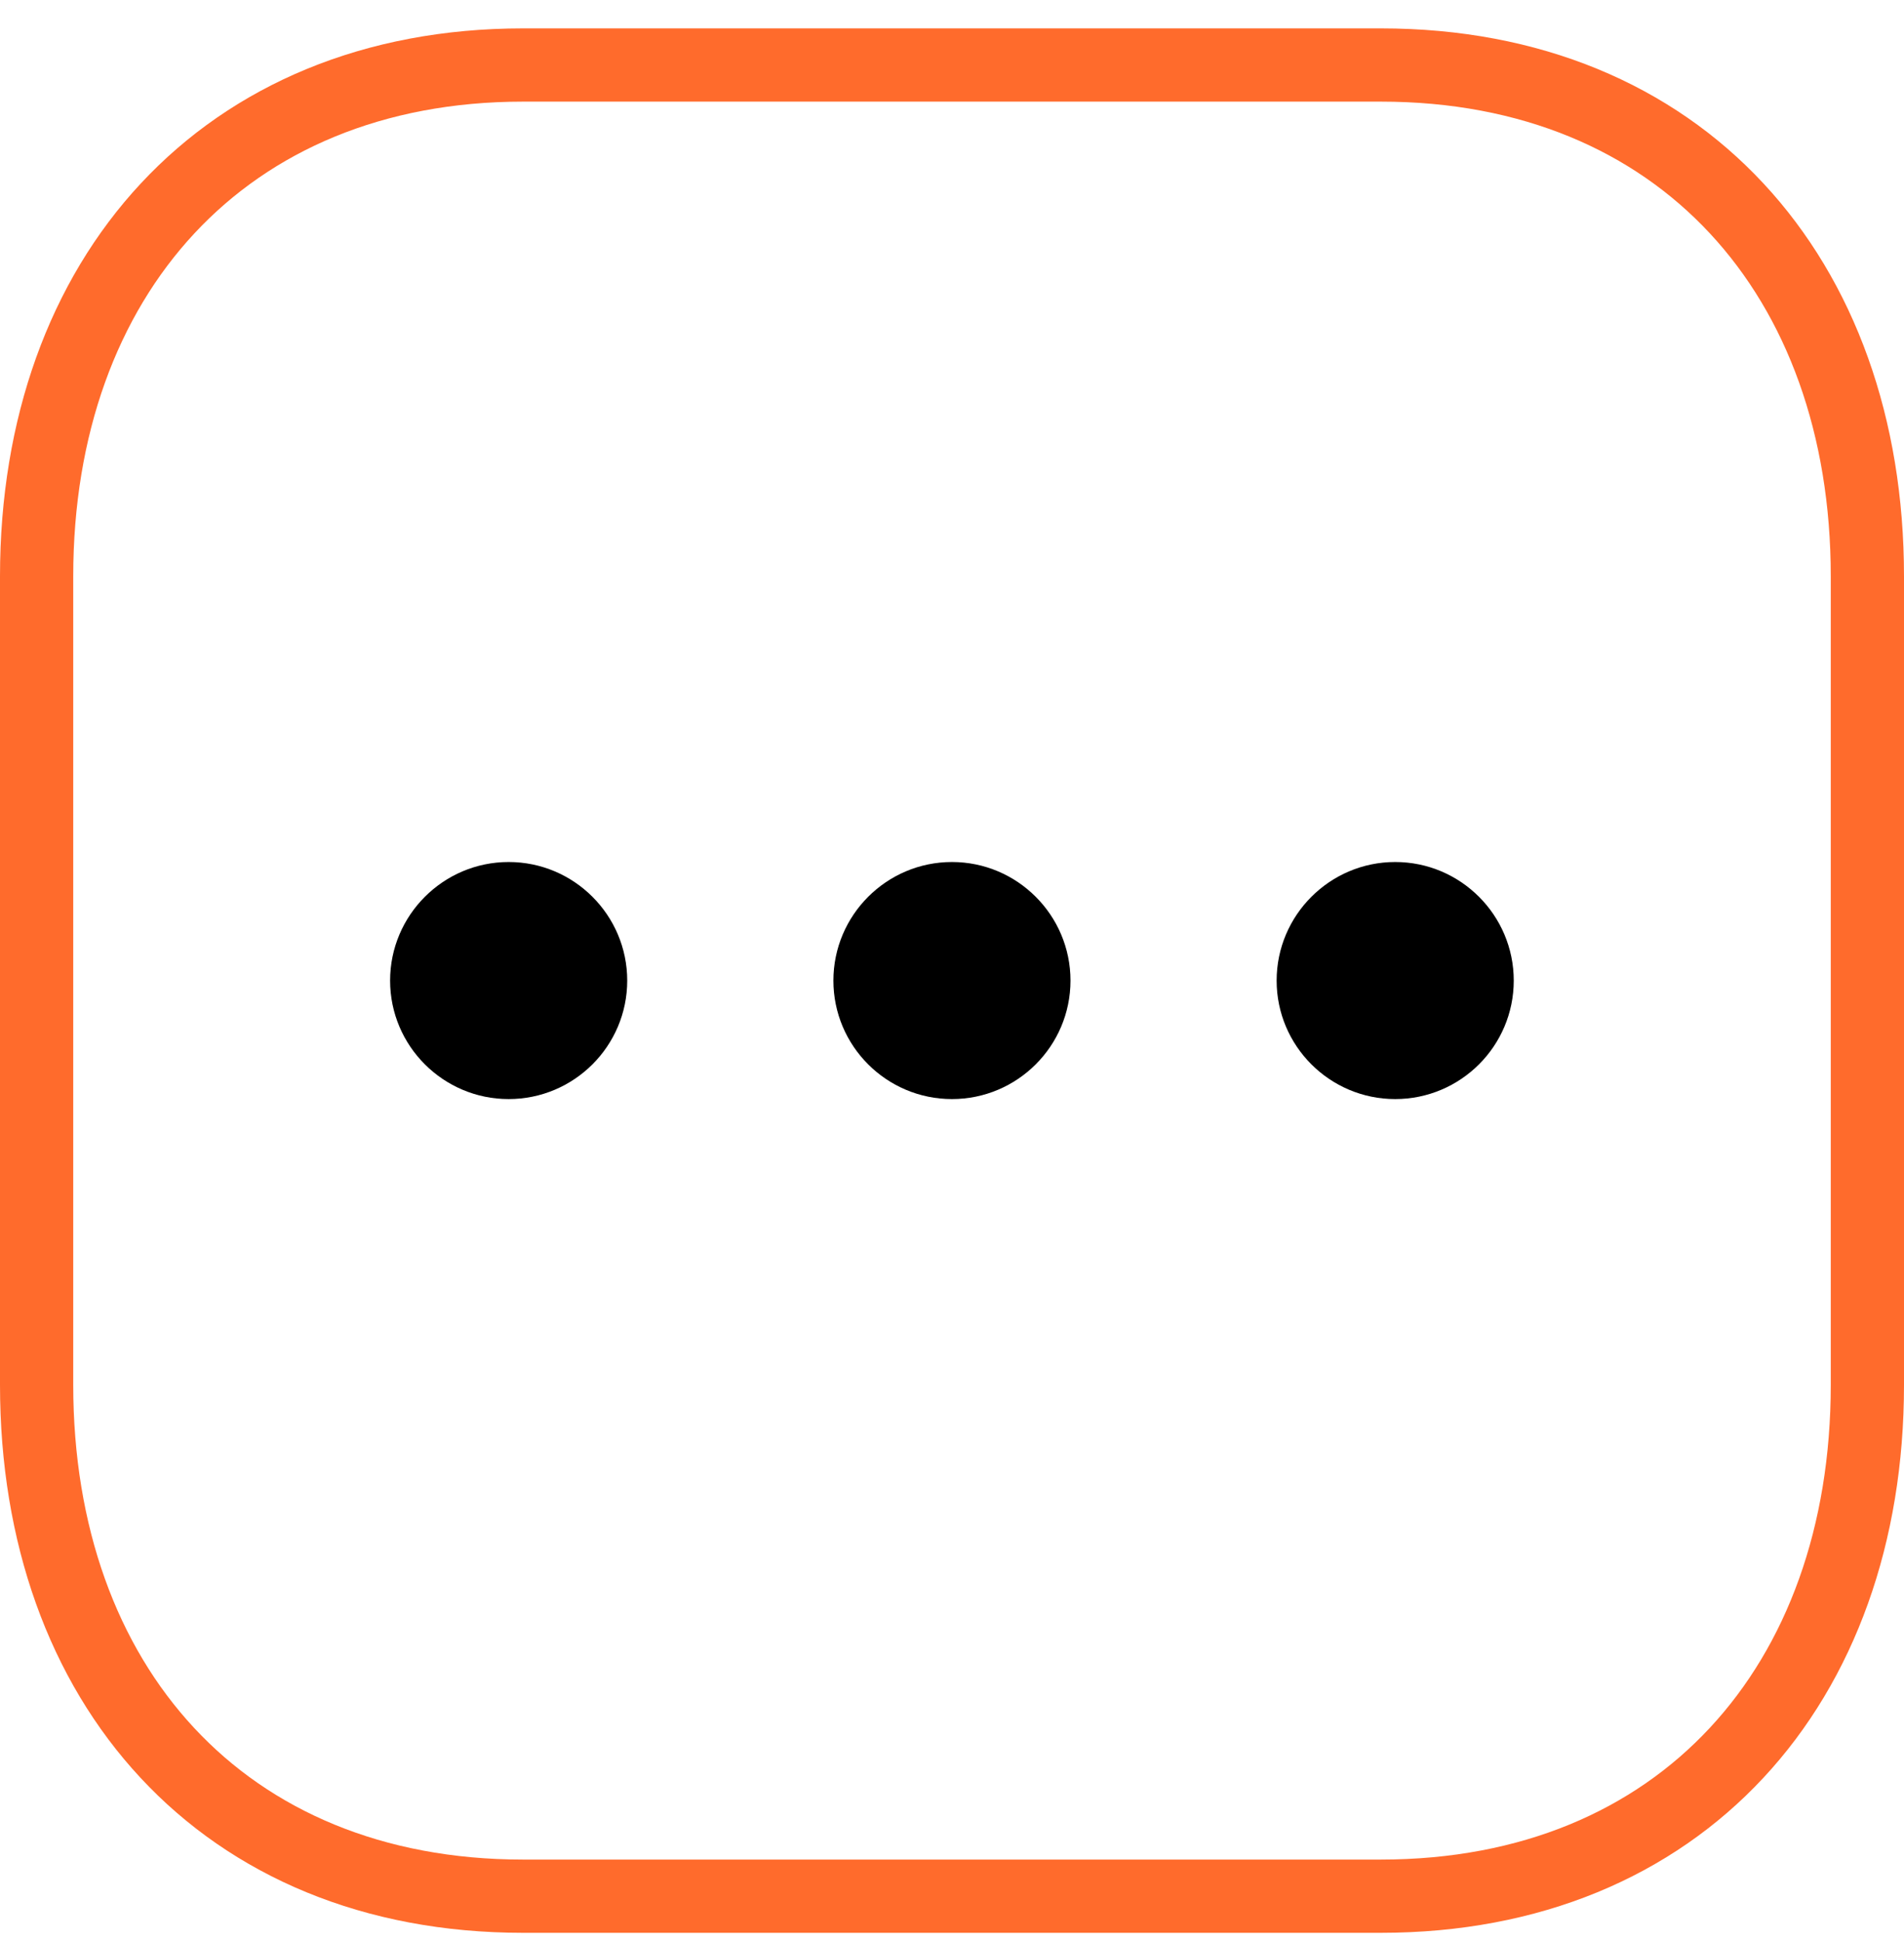
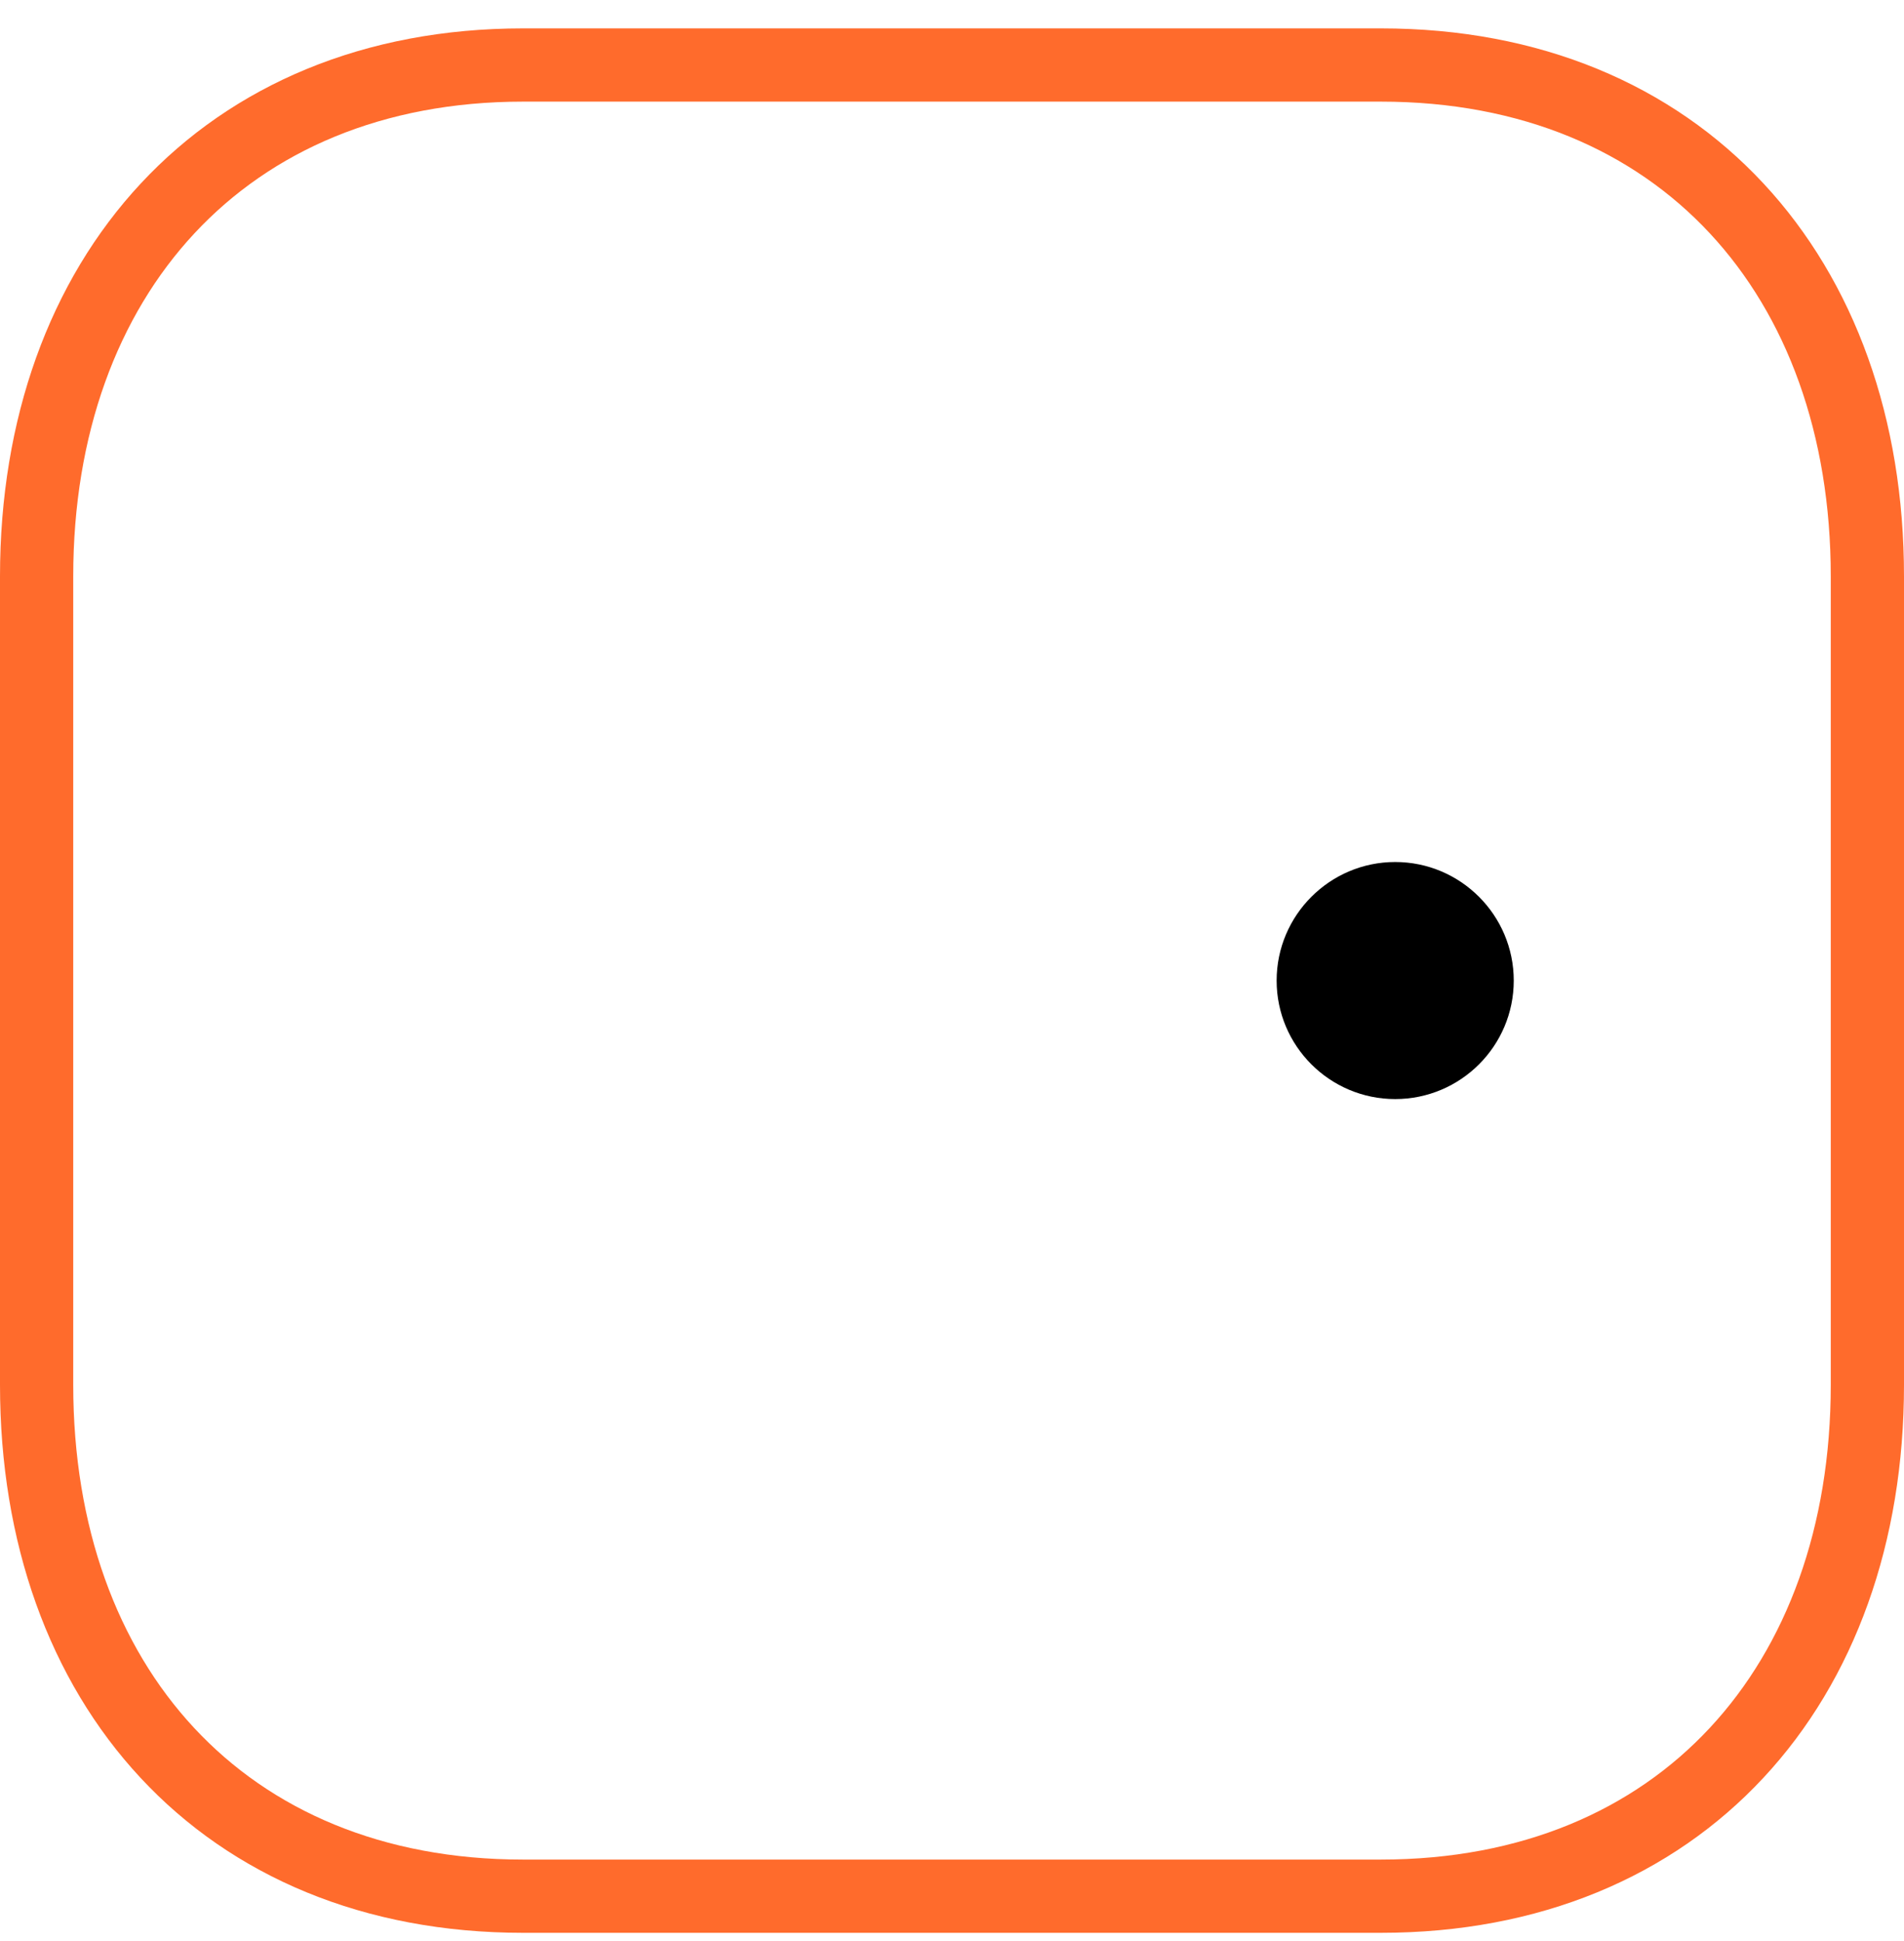
<svg xmlns="http://www.w3.org/2000/svg" width="52" height="53" viewBox="0 0 52 53" fill="none">
  <path fill-rule="evenodd" clip-rule="evenodd" d="M37.714 1.775H14.284C6.119 1.775 1 7.556 1 15.737V37.813C1 45.994 6.092 51.775 14.284 51.775H37.711C45.903 51.775 51 45.994 51 37.813V15.737C51 7.556 45.903 1.775 37.714 1.775Z" stroke="#FF6B2C" stroke-width="2" stroke-linecap="round" stroke-linejoin="round" />
-   <path d="M13.892 30.01C12.106 30.01 10.654 28.559 10.654 26.775C10.654 24.991 12.106 23.537 13.892 23.537C15.679 23.537 17.13 24.991 17.13 26.775C17.13 28.559 15.679 30.01 13.892 30.01Z" fill="black" />
-   <path d="M25.999 30.01C24.212 30.01 22.761 28.559 22.761 26.775C22.761 24.991 24.212 23.537 25.999 23.537C27.785 23.537 29.236 24.991 29.236 26.775C29.236 28.559 27.785 30.01 25.999 30.01Z" fill="black" />
  <path d="M38.104 30.01C36.318 30.01 34.866 28.559 34.866 26.775C34.866 24.991 36.318 23.537 38.104 23.537C39.891 23.537 41.342 24.991 41.342 26.775C41.342 28.559 39.891 30.01 38.104 30.01Z" fill="black" />
</svg>